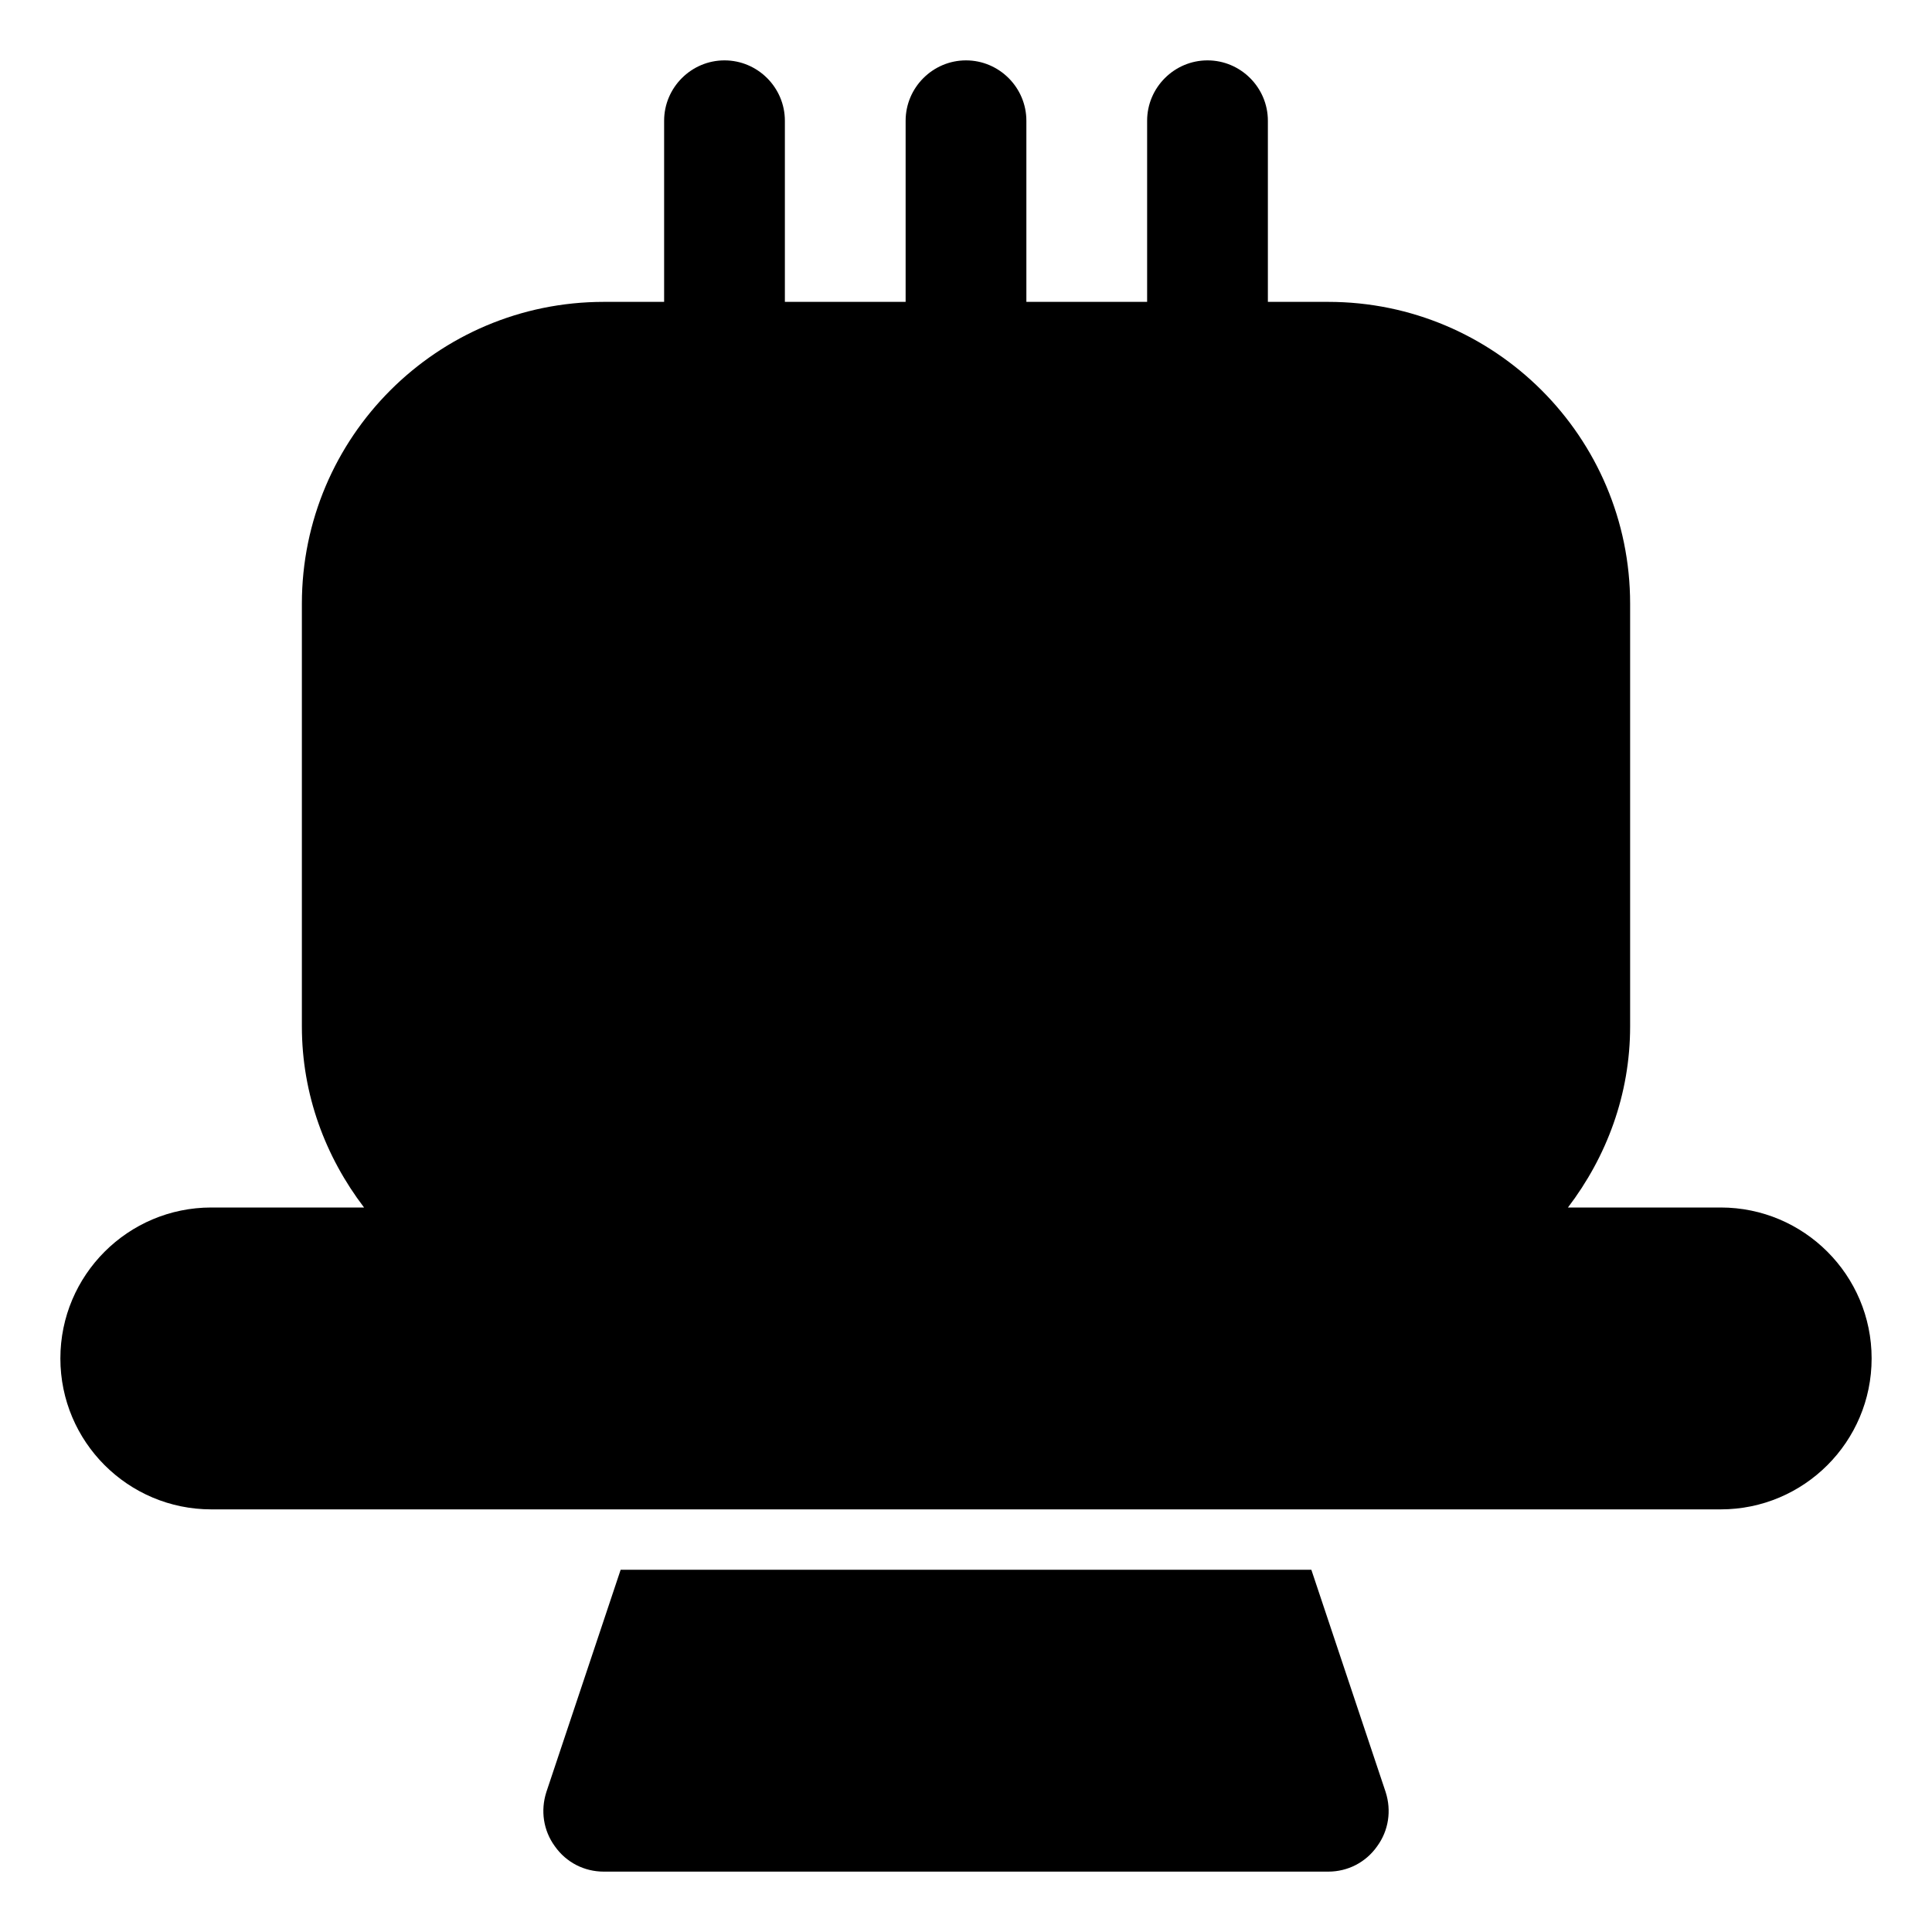
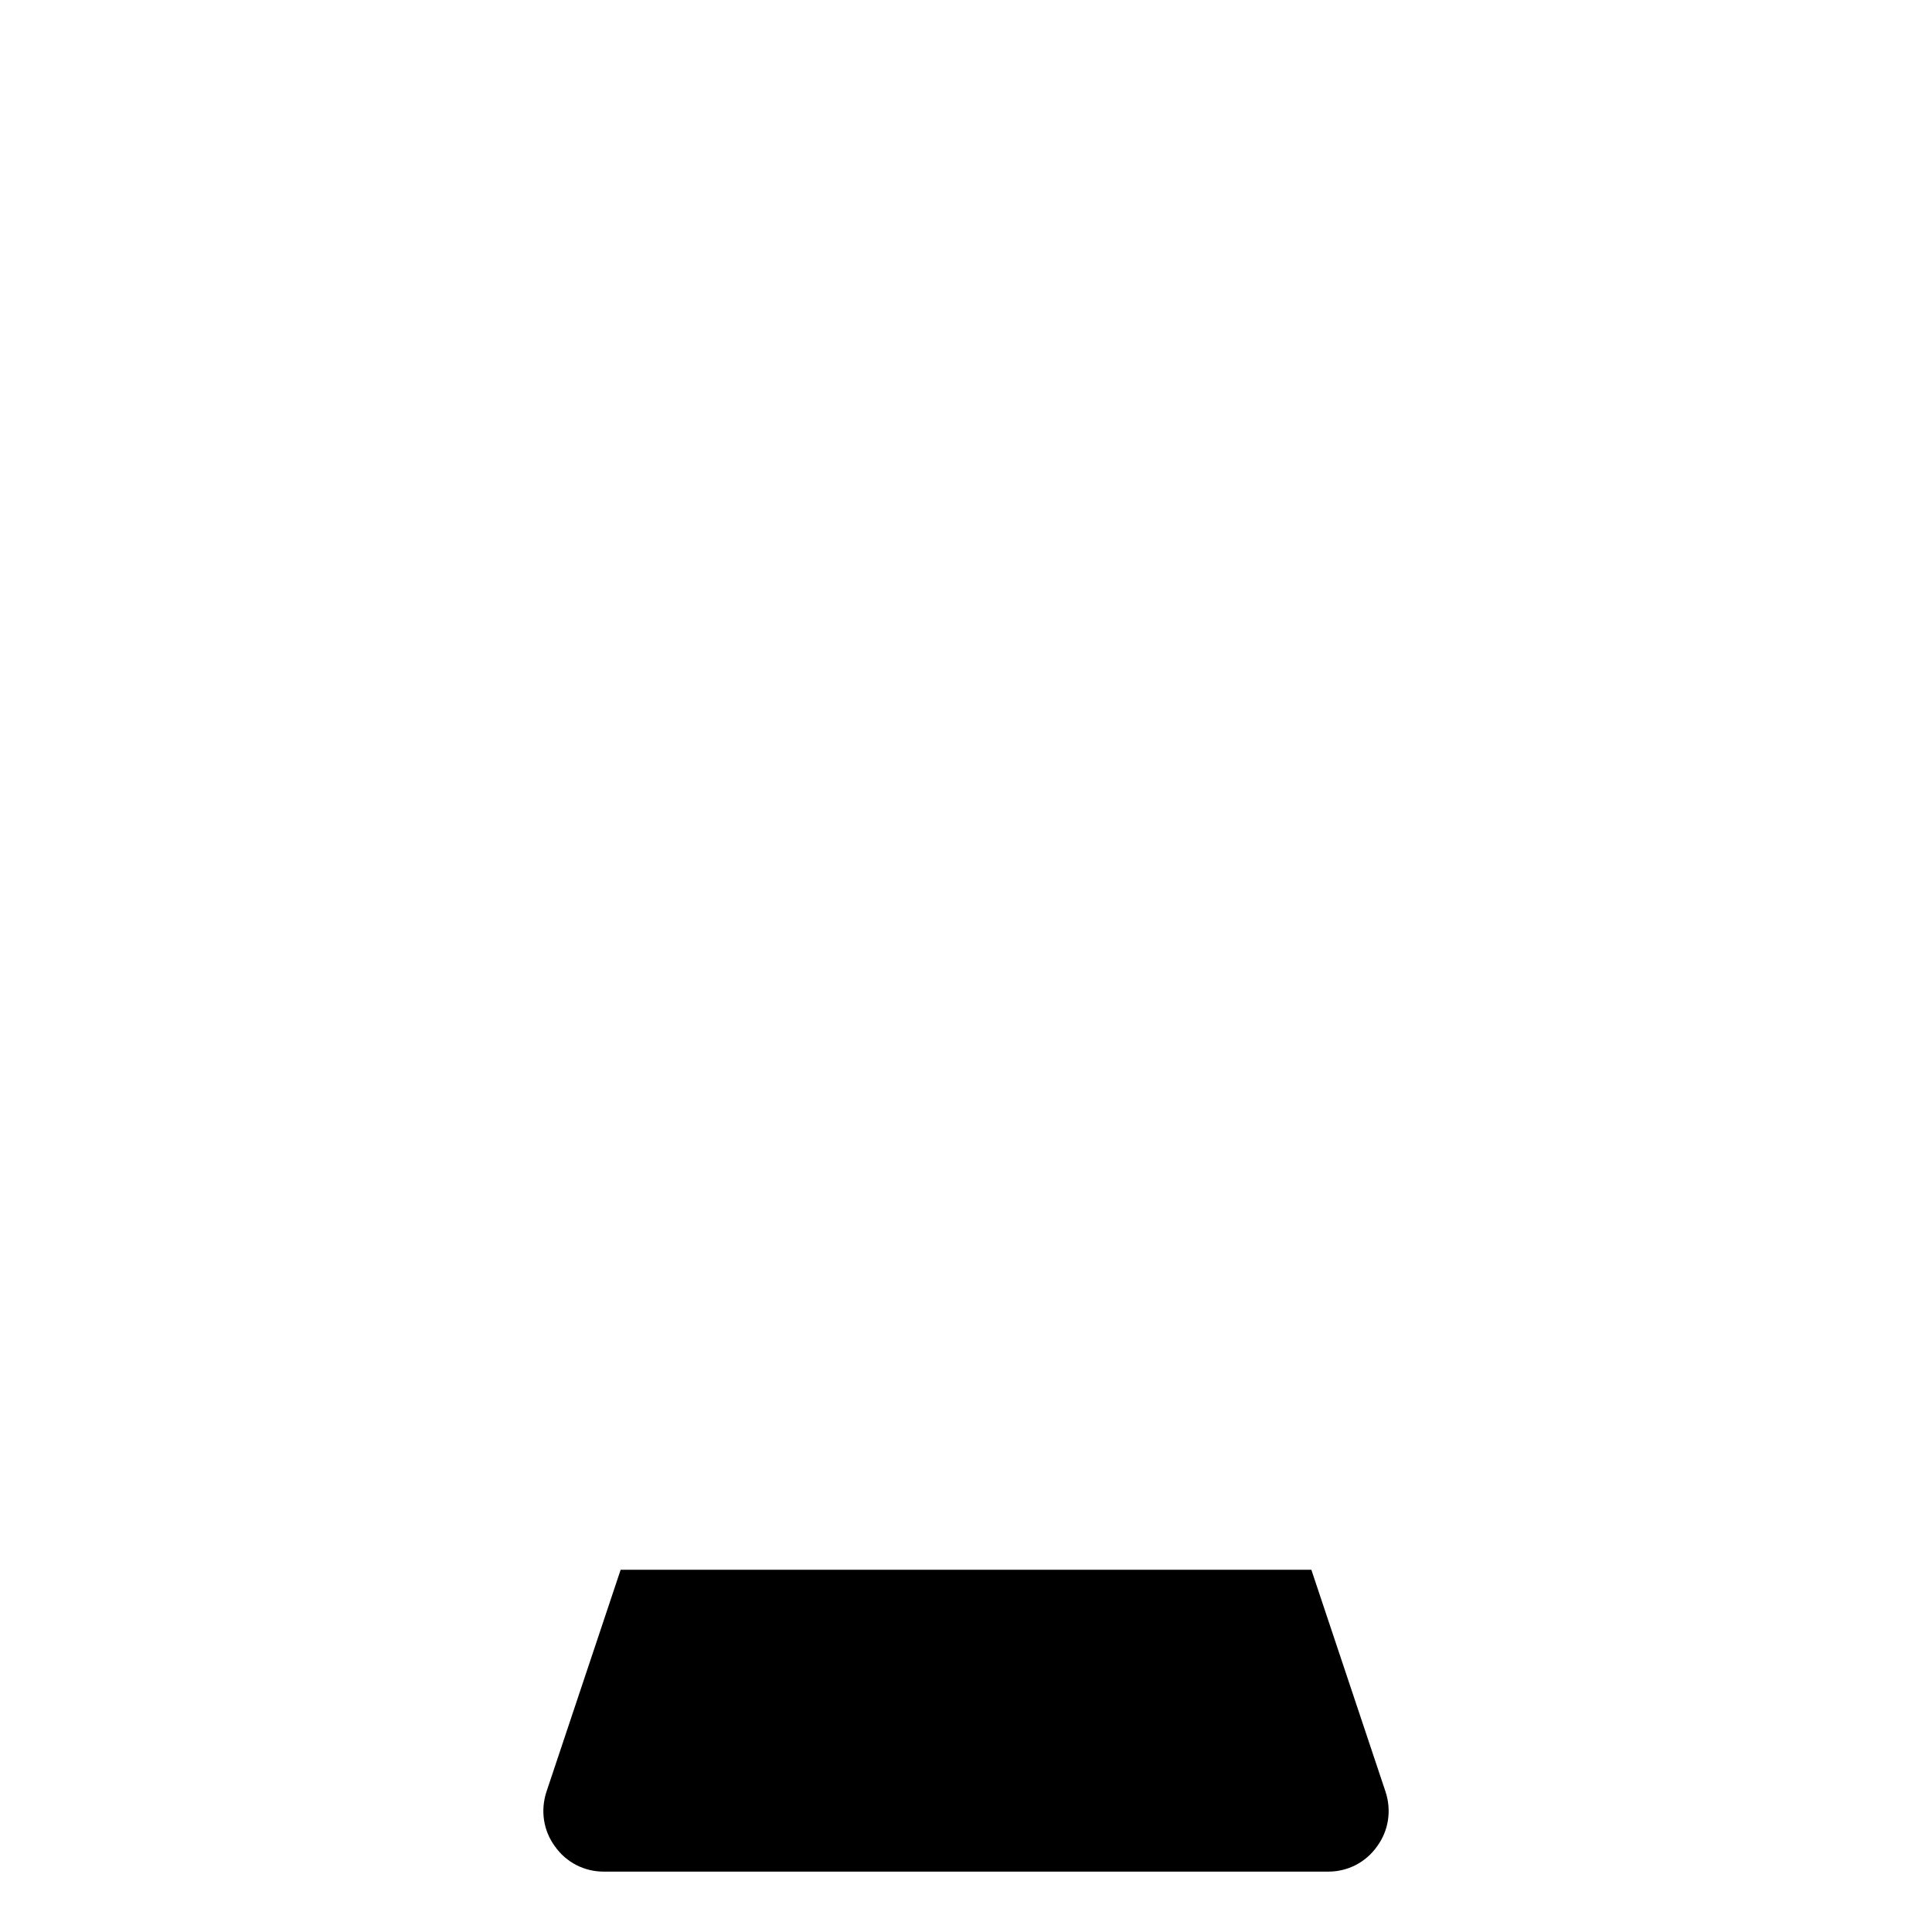
<svg xmlns="http://www.w3.org/2000/svg" width="800px" height="800px" viewBox="0 0 32 32" version="1.1" xml:space="preserve">
  <style type="text/css">
	.st0{stroke:#231F20;stroke-width:2;stroke-linecap:round;stroke-linejoin:round;stroke-miterlimit:10;}
</style>
  <g id="Musik_icon">
    <path d="M22.95,29.68c0.1,0.31,0.05,0.64-0.14,0.9C22.62,30.85,22.32,31,22,31H10c-0.32,0-0.62-0.15-0.81-0.42   c-0.19-0.26-0.24-0.59-0.14-0.9L10.28,26h11.44L22.95,29.68z" />
-     <path d="M31,22.5c0,1.38-1.12,2.5-2.5,2.5h-25C2.12,25,1,23.88,1,22.5S2.12,20,3.5,20h2.53C5.39,19.16,5,18.13,5,17v-7   c0-2.76,2.24-5,5-5h1V2c0-0.55,0.45-1,1-1s1,0.45,1,1v3h2V2c0-0.55,0.45-1,1-1s1,0.45,1,1v3h2V2c0-0.55,0.45-1,1-1s1,0.45,1,1v3h1   c2.76,0,5,2.24,5,5v7c0,1.13-0.39,2.16-1.03,3h2.53C29.88,20,31,21.12,31,22.5z" />
  </g>
</svg>